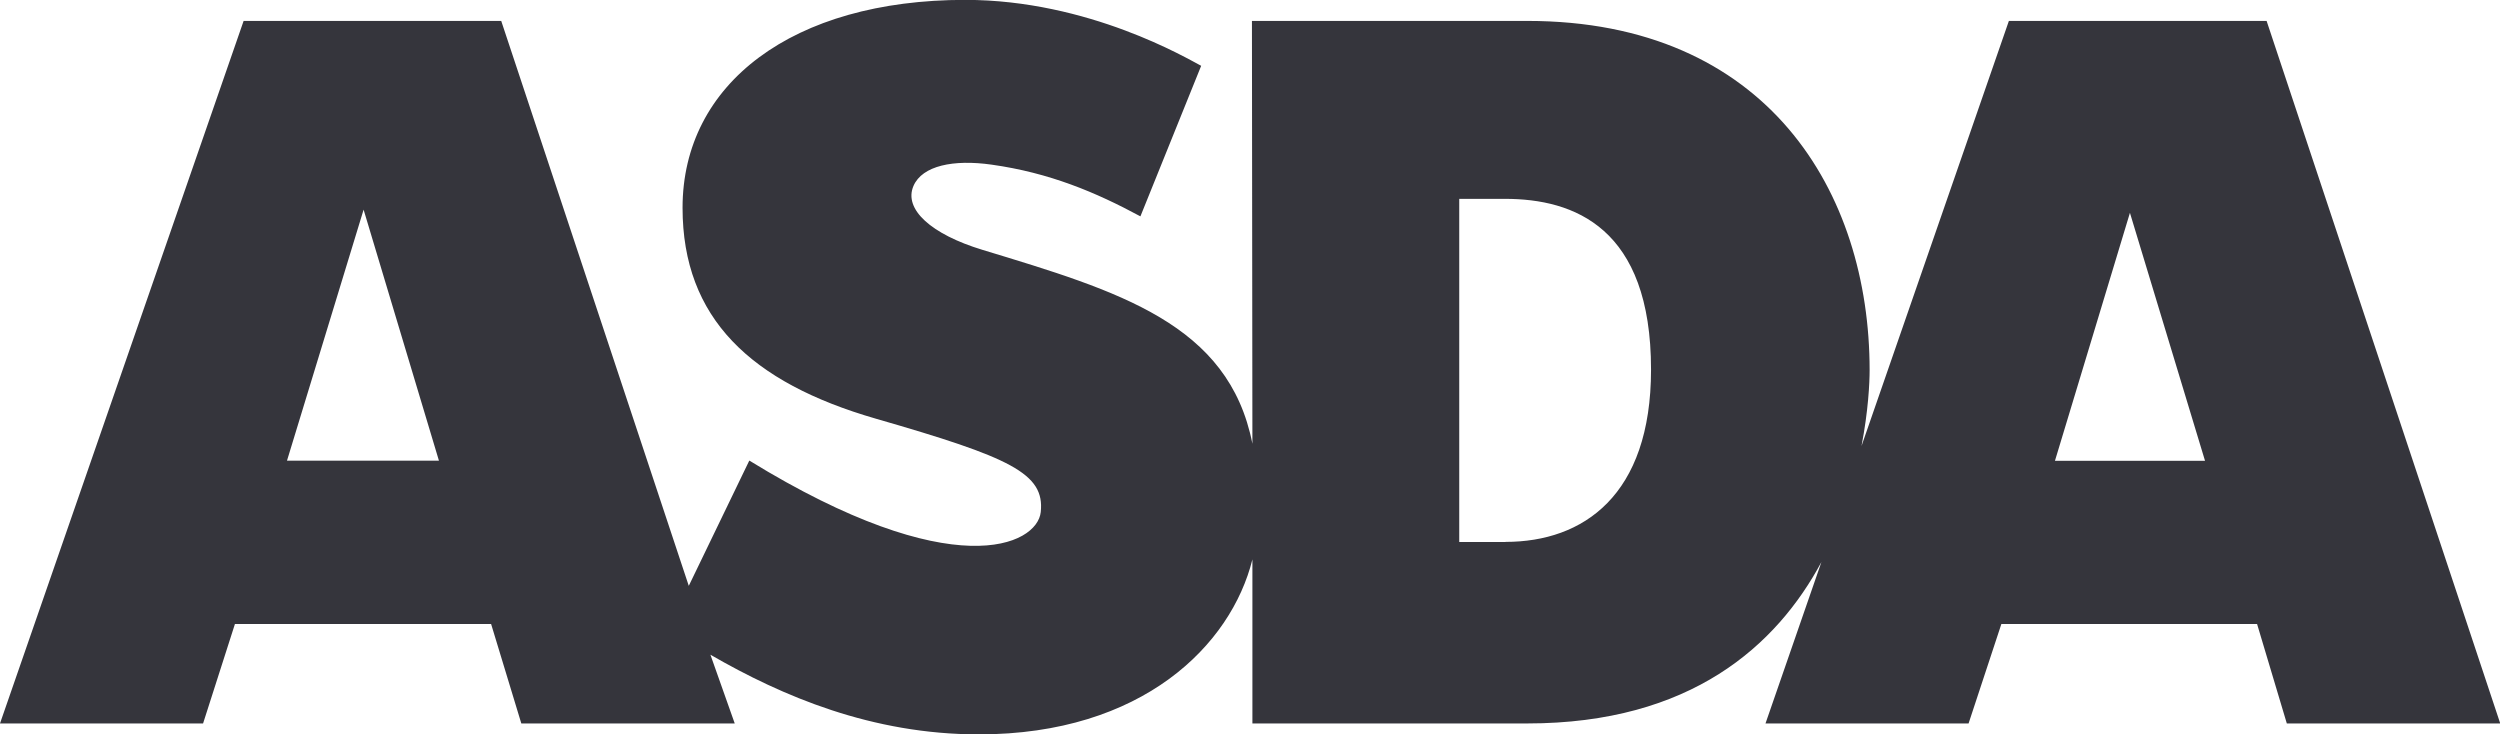
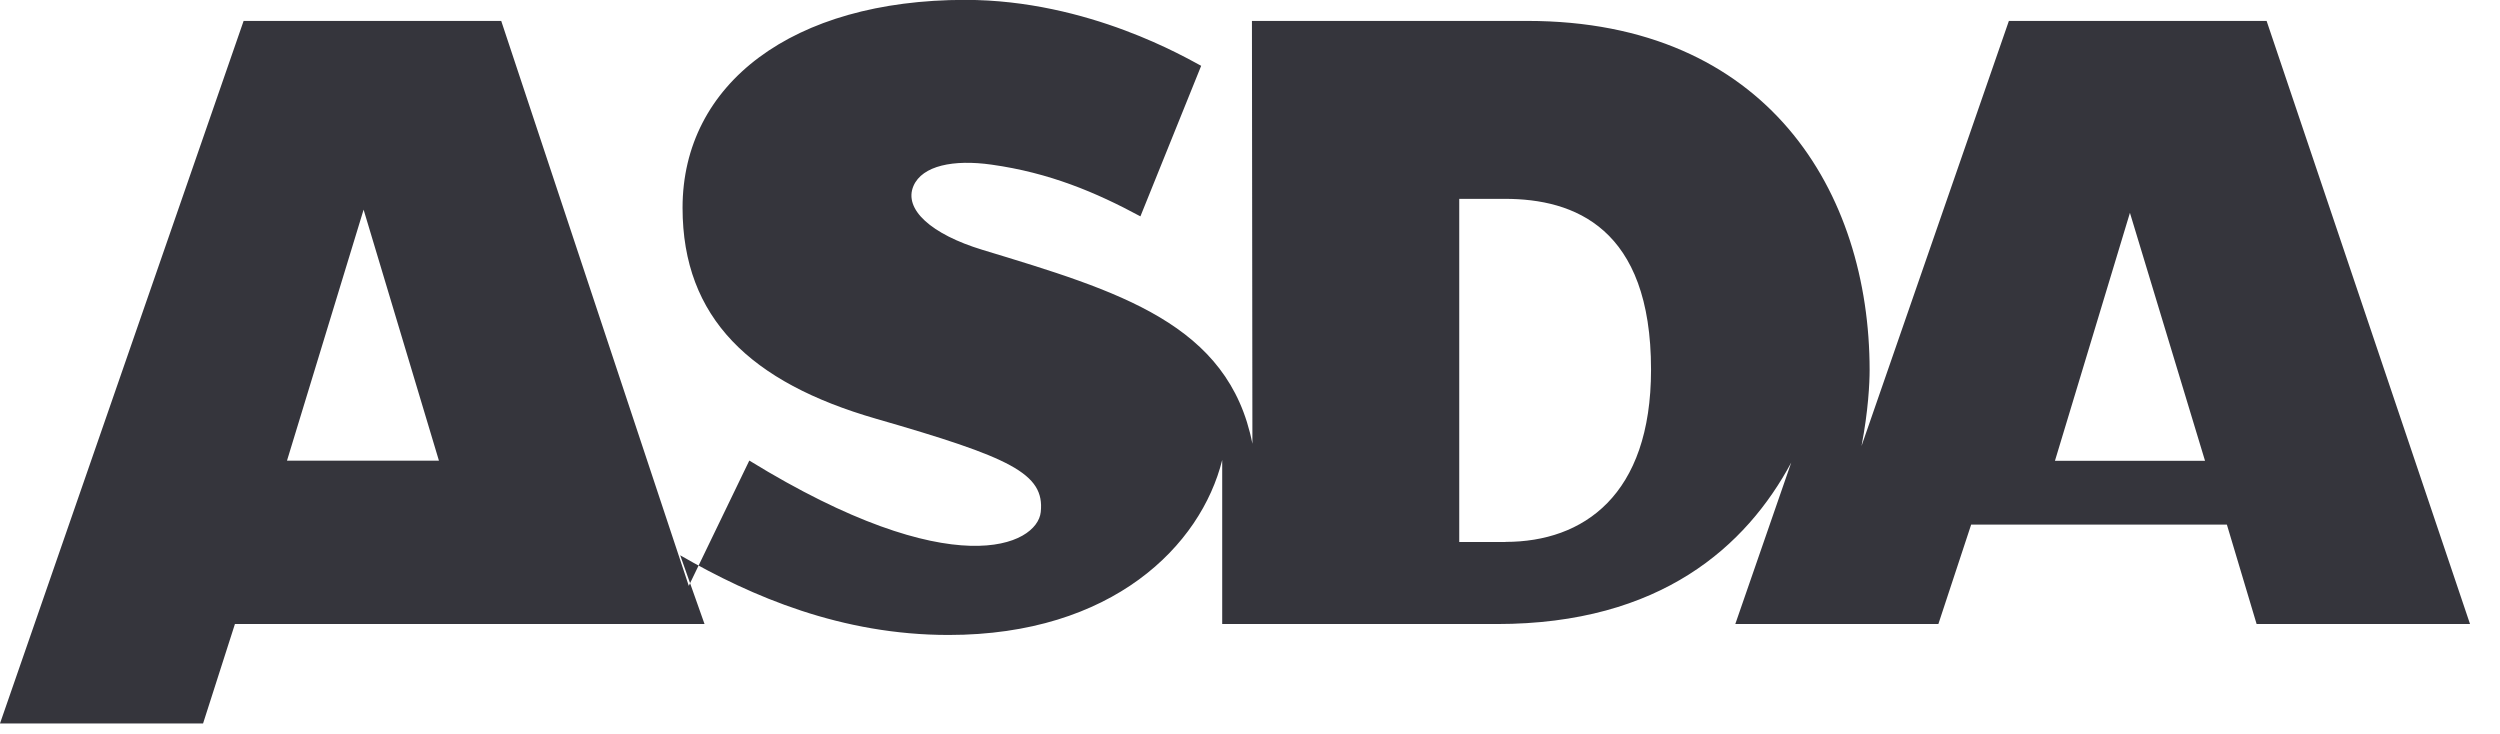
<svg xmlns="http://www.w3.org/2000/svg" id="Layer_1" viewBox="0 0 212.73 62.49">
  <defs>
    <style>.cls-1{fill:#35353c;stroke-width:0px;}</style>
  </defs>
-   <path class="cls-1" d="m174.86,39.21l6.38-21.1,6.39,21.1h-12.77Zm-46.75,6.91h-3.94v-29.2h3.89c5.88,0,12.43,2.44,12.43,14.53,0,10.72-5.78,14.66-12.38,14.66m-103.69-6.91l6.52-21.36,6.41,21.36h-12.93ZM192.87,1.78h-21.93l-12.54,36.17c.58-3,.69-5.39.69-6.45,0-15.15-8.69-29.72-29.13-29.72h-23.43l.04,35.98c-2.01-10.22-11.35-12.97-22.97-16.5-4.35-1.32-6.73-3.45-5.87-5.44.75-1.73,3.41-2.27,6.65-1.81,4.92.69,8.86,2.35,12.66,4.4l5.17-12.81c-1.16-.6-9.56-5.61-20.08-5.61-14.68,0-24.05,7.13-24.05,17.69,0,9.39,5.8,14.87,16.46,17.95,11.45,3.3,14.37,4.65,14.02,7.94-.3,2.83-7.43,6.29-24.8-4.38l-5.15,10.66L42.65,1.78h-21.92L0,61.56h17.28l2.71-8.46h21.8l2.57,8.46h18.16l-2.07-5.85c6.13,3.54,13.75,6.78,22.84,6.78,13.93,0,21.47-7.6,23.28-14.89v13.96h23.38c13.94,0,21.23-6.64,25.04-13.74l-4.76,13.74h17.28l2.79-8.46h21.76l2.53,8.46h18.16L192.87,1.78Z" />
+   <path class="cls-1" d="m174.86,39.21l6.38-21.1,6.39,21.1h-12.77Zm-46.75,6.91h-3.94v-29.2h3.89c5.88,0,12.43,2.44,12.43,14.53,0,10.72-5.78,14.66-12.38,14.66m-103.69-6.91l6.52-21.36,6.41,21.36h-12.93ZM192.87,1.78h-21.93l-12.54,36.17c.58-3,.69-5.39.69-6.45,0-15.15-8.69-29.72-29.13-29.72h-23.43l.04,35.98c-2.01-10.22-11.35-12.97-22.97-16.5-4.35-1.32-6.73-3.45-5.87-5.44.75-1.73,3.41-2.27,6.65-1.81,4.92.69,8.86,2.35,12.66,4.4l5.17-12.81c-1.16-.6-9.56-5.61-20.08-5.61-14.68,0-24.05,7.13-24.05,17.69,0,9.39,5.8,14.87,16.46,17.95,11.45,3.3,14.37,4.65,14.02,7.94-.3,2.83-7.43,6.29-24.8-4.38l-5.15,10.66L42.65,1.78h-21.92L0,61.56h17.28l2.71-8.46h21.8h18.16l-2.07-5.85c6.13,3.54,13.75,6.78,22.84,6.78,13.93,0,21.47-7.6,23.28-14.89v13.96h23.38c13.94,0,21.23-6.64,25.04-13.74l-4.76,13.74h17.28l2.79-8.46h21.76l2.53,8.46h18.16L192.87,1.78Z" />
</svg>